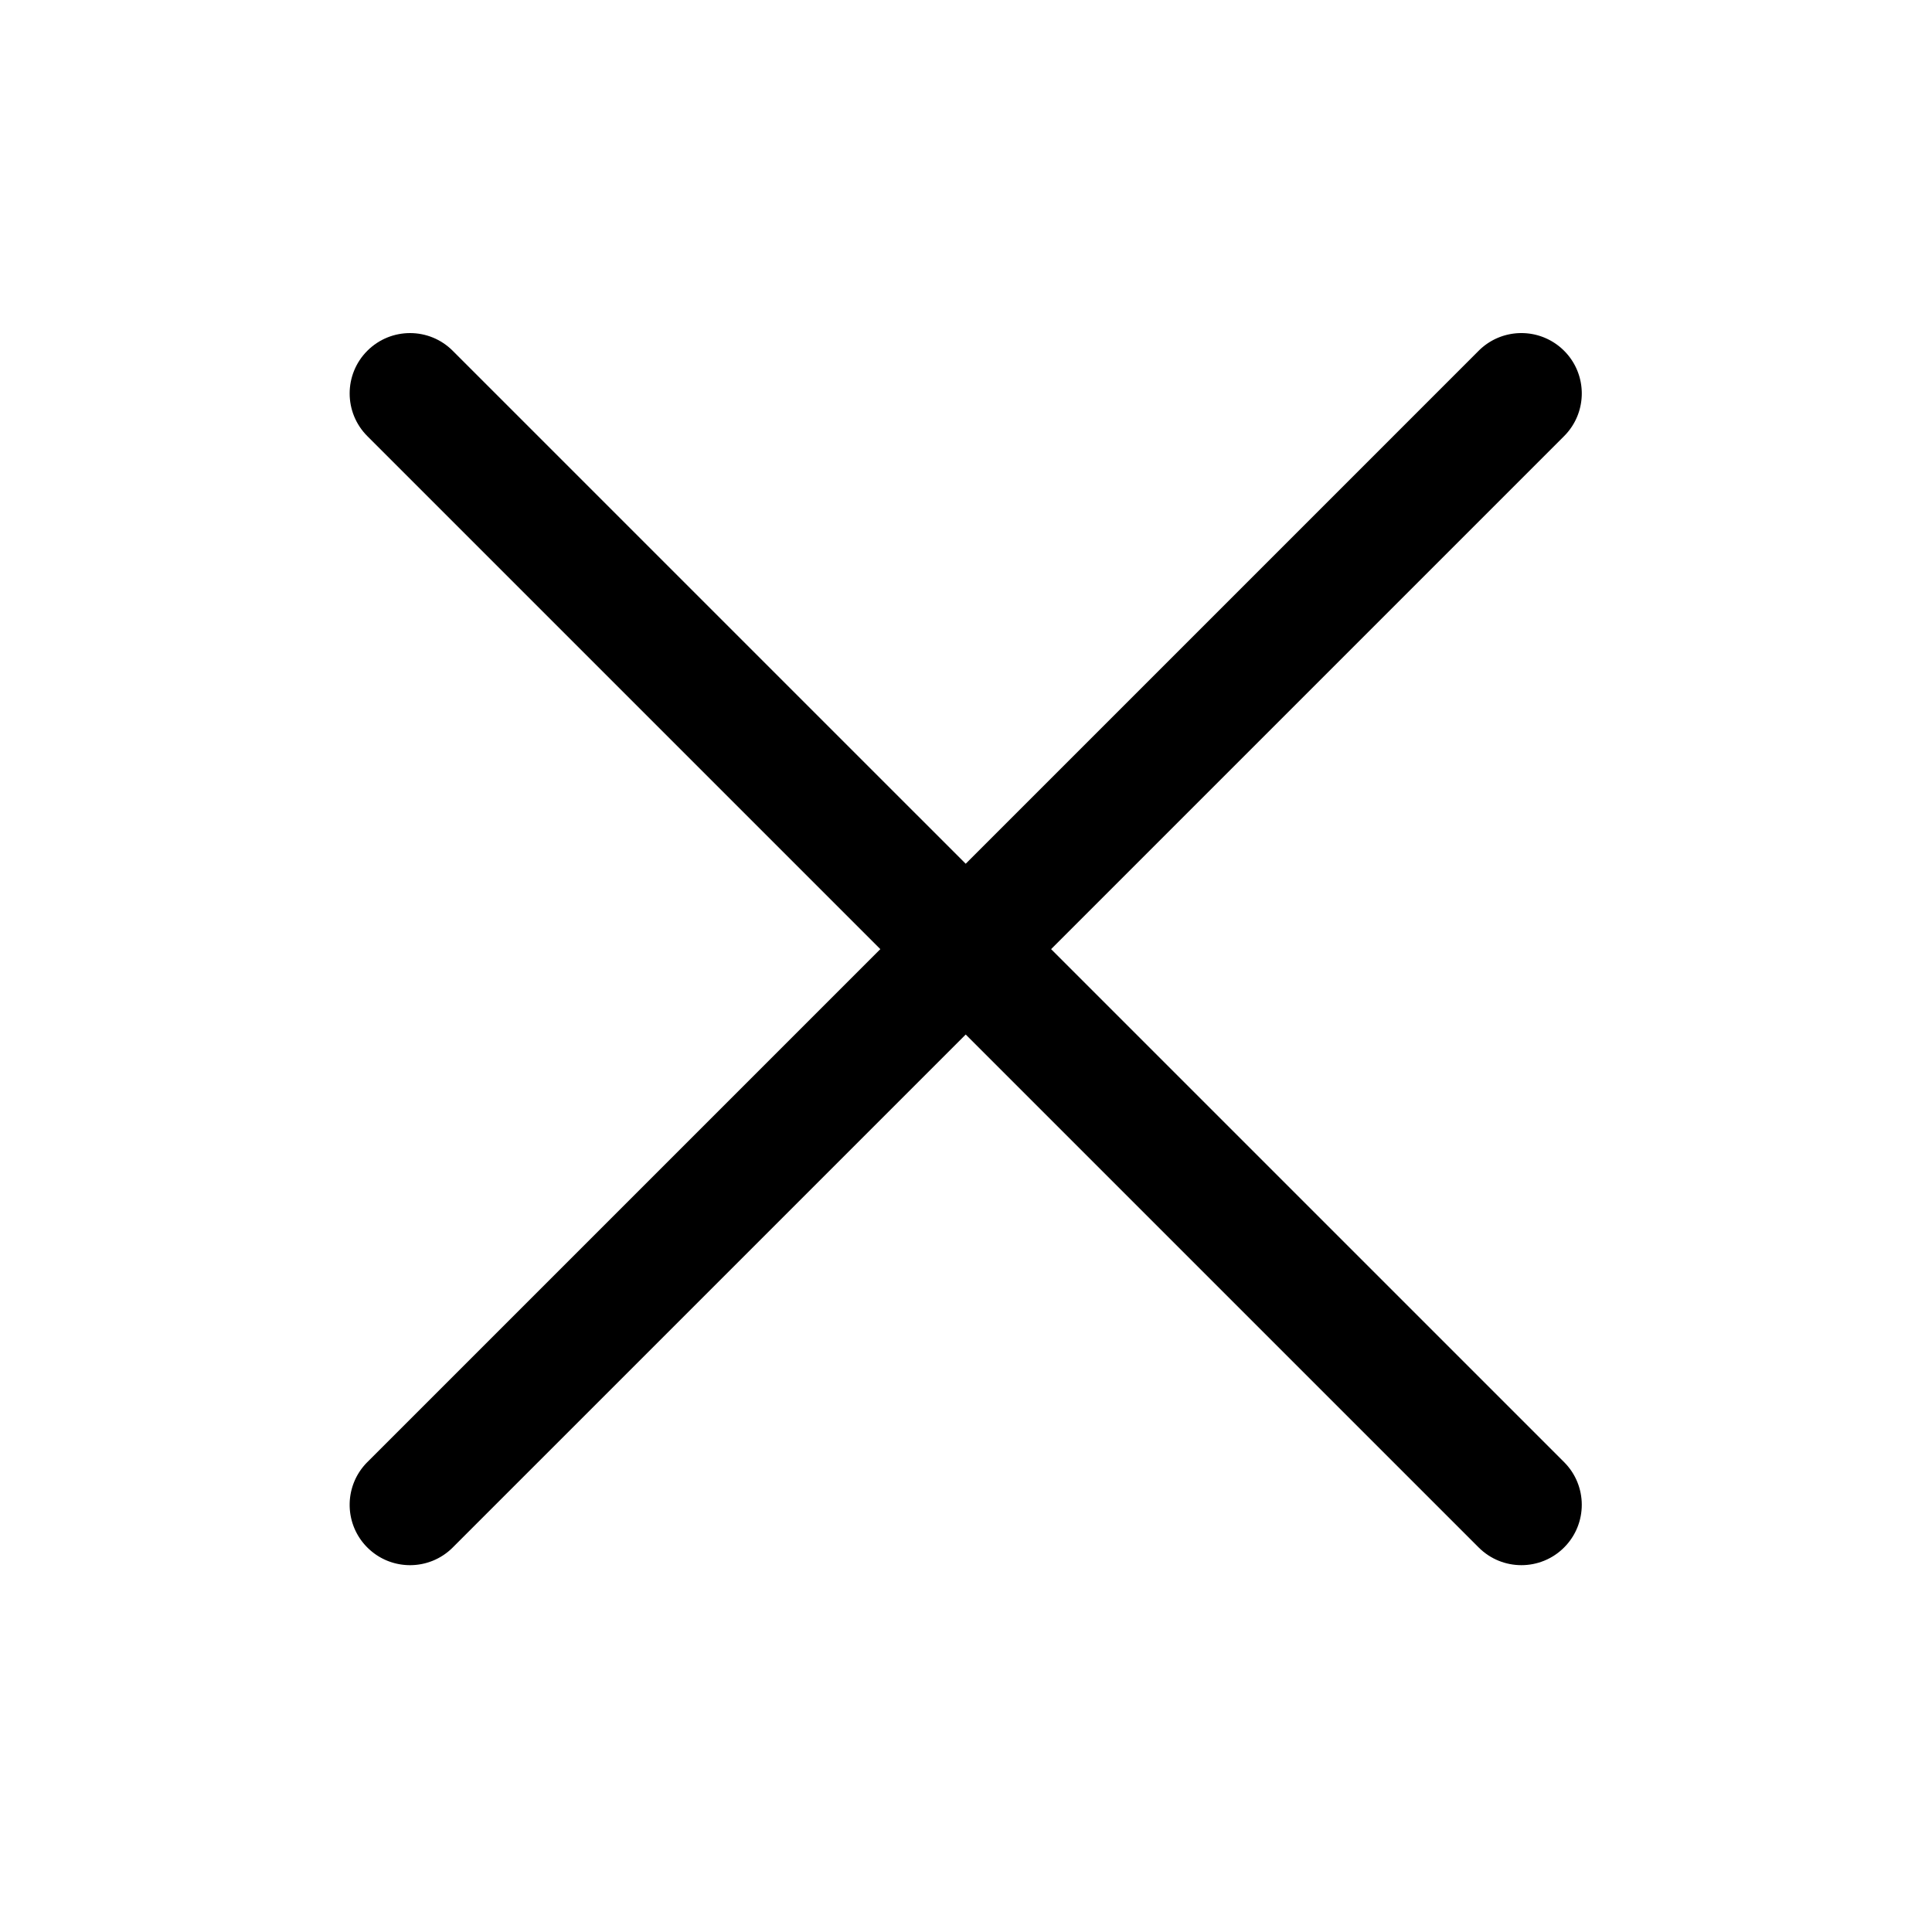
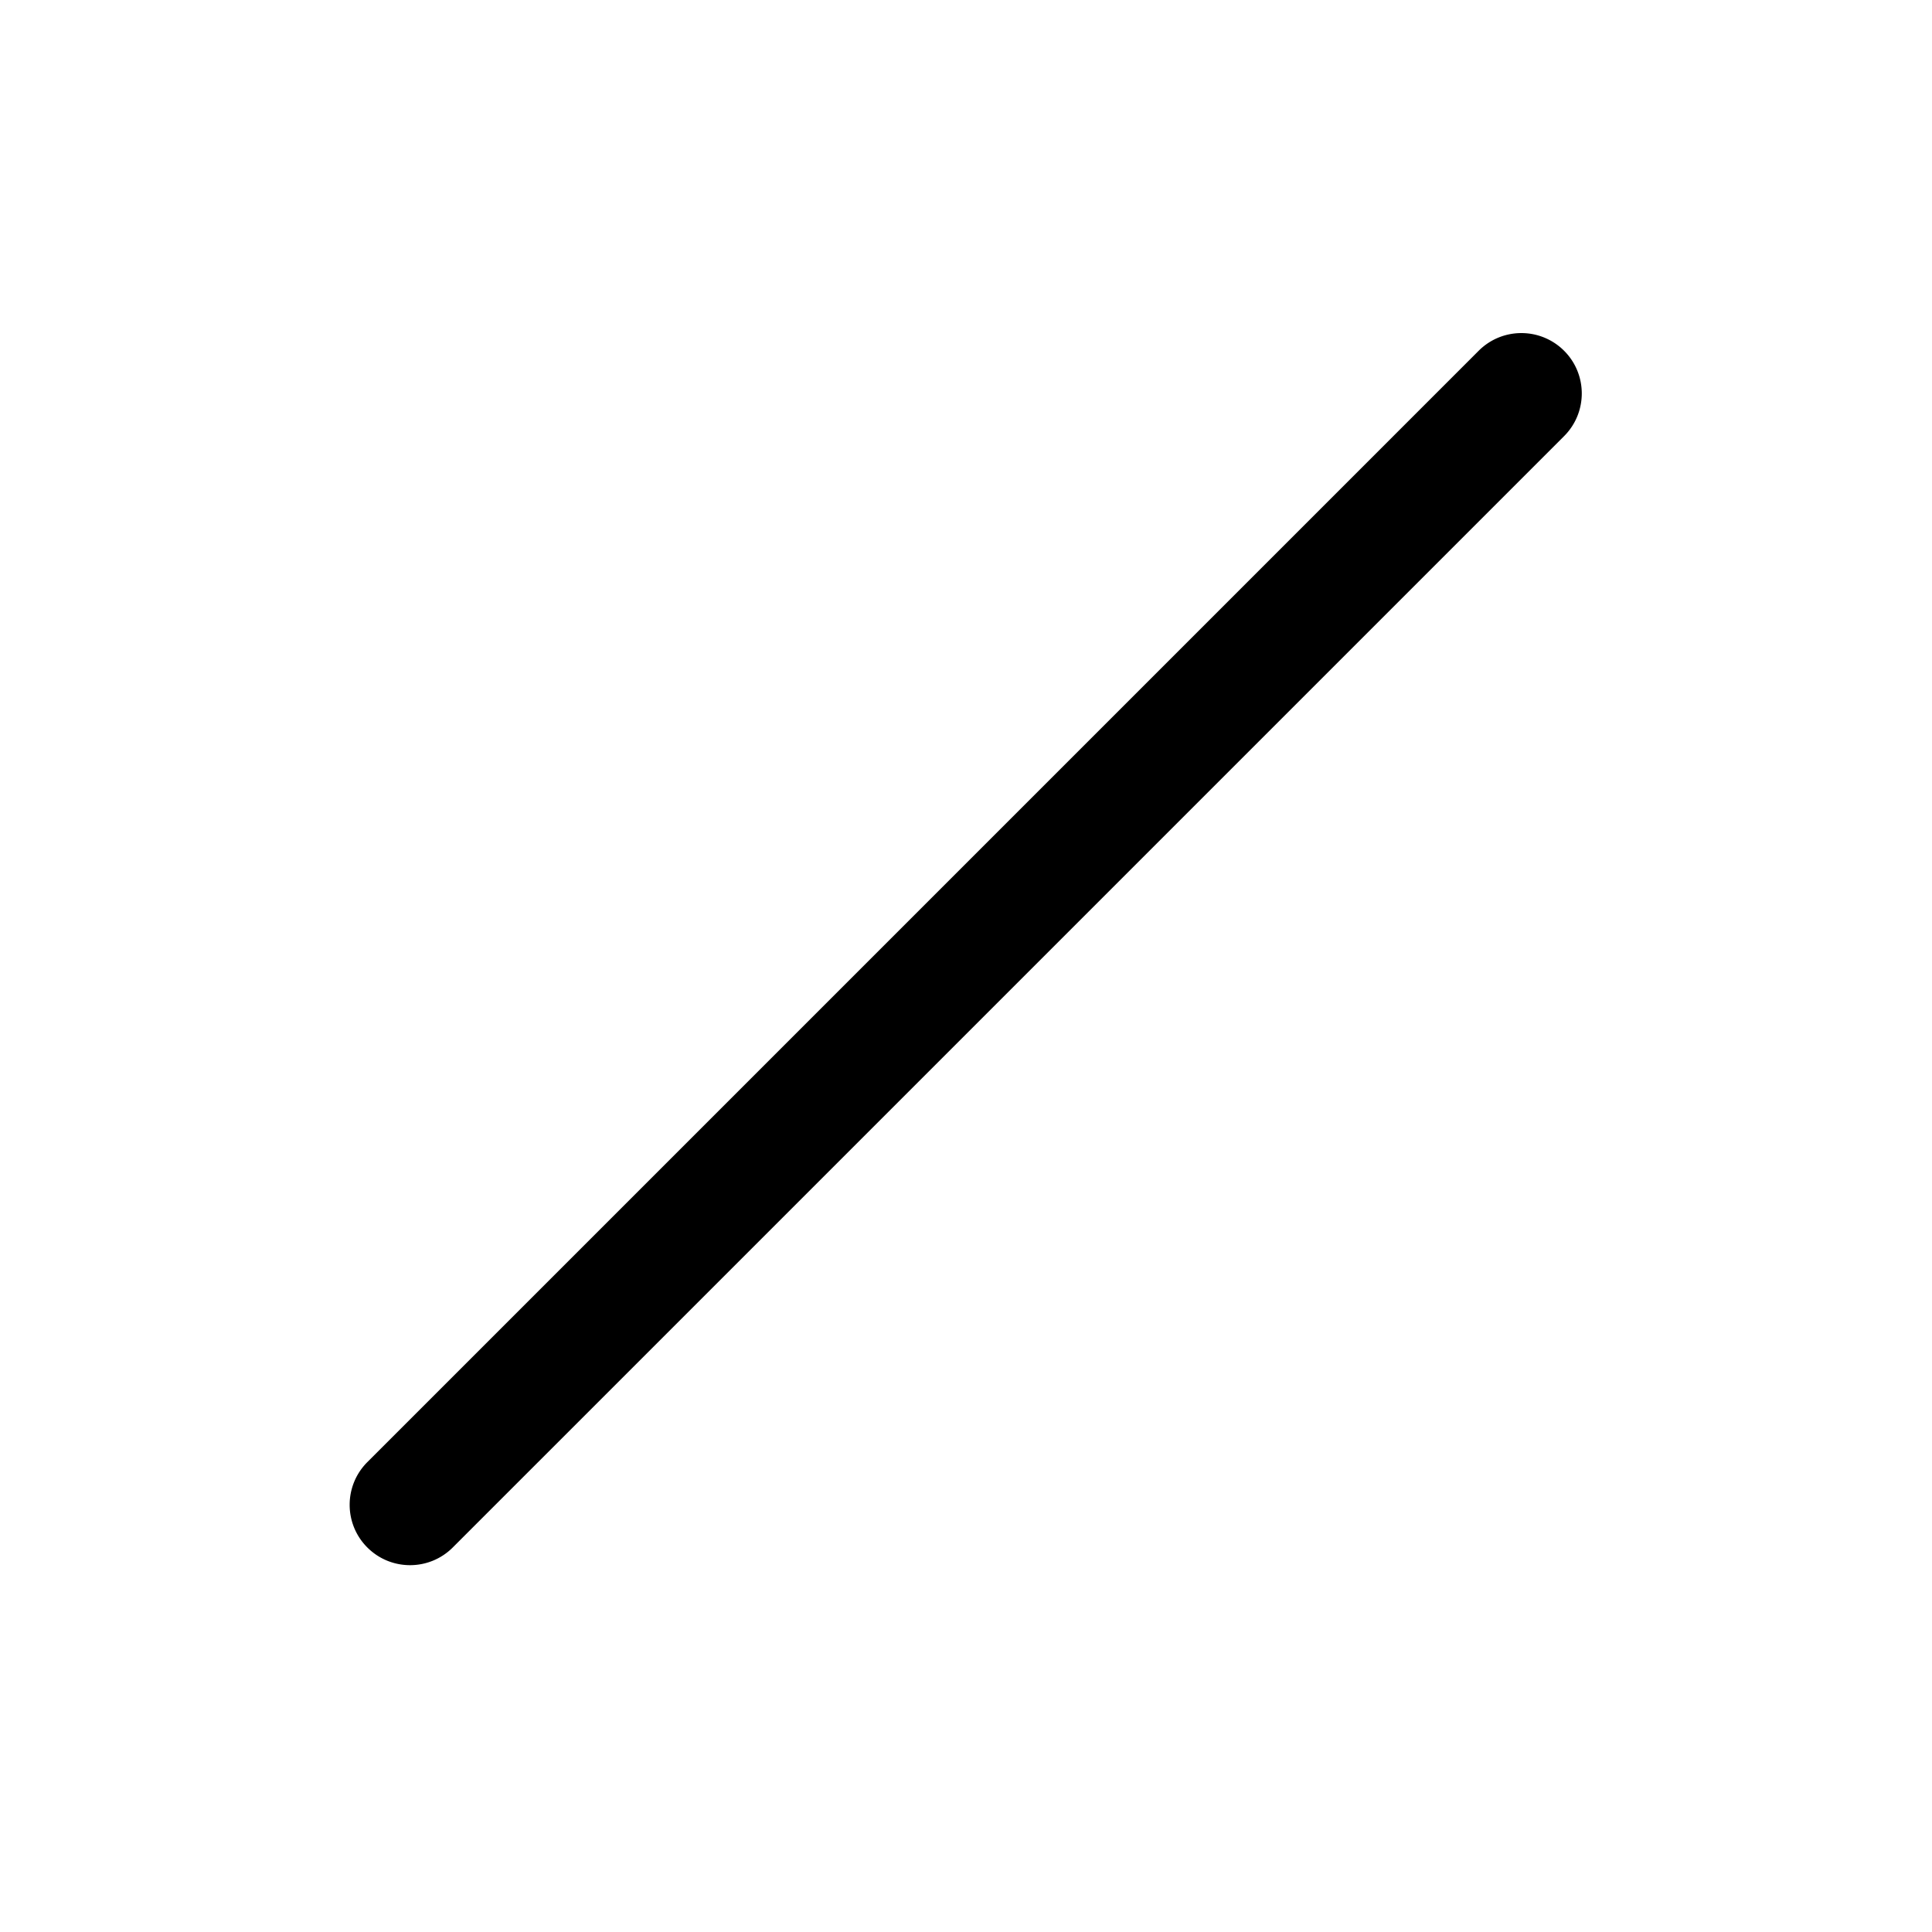
<svg xmlns="http://www.w3.org/2000/svg" t="1624124645559" class="icon" viewBox="0 0 1024 1024" version="1.1" p-id="3166" width="32" height="32">
  <defs>
    <style type="text/css" />
  </defs>
-   <path d="M217.33 176.54c-8.19 0-16.38 3.12-22.63 9.37-12.5 12.5-12.5 32.76 0 45.25L783.74 820.2c6.25 6.25 14.44 9.37 22.63 9.37s16.38-3.12 22.63-9.37c12.5-12.5 12.5-32.76 0-45.25L239.95 185.92c-6.24-6.25-14.43-9.38-22.62-9.38z" p-id="3167" />
  <path d="M806.36 176.54c-8.19 0-16.38 3.12-22.63 9.37L194.7 774.95c-12.5 12.5-12.5 32.76 0 45.25 6.25 6.25 14.44 9.37 22.63 9.37s16.38-3.12 22.63-9.37L829 231.16c12.5-12.5 12.5-32.76 0-45.25a31.98 31.98 0 0 0-22.64-9.37z" p-id="3168" />
</svg>